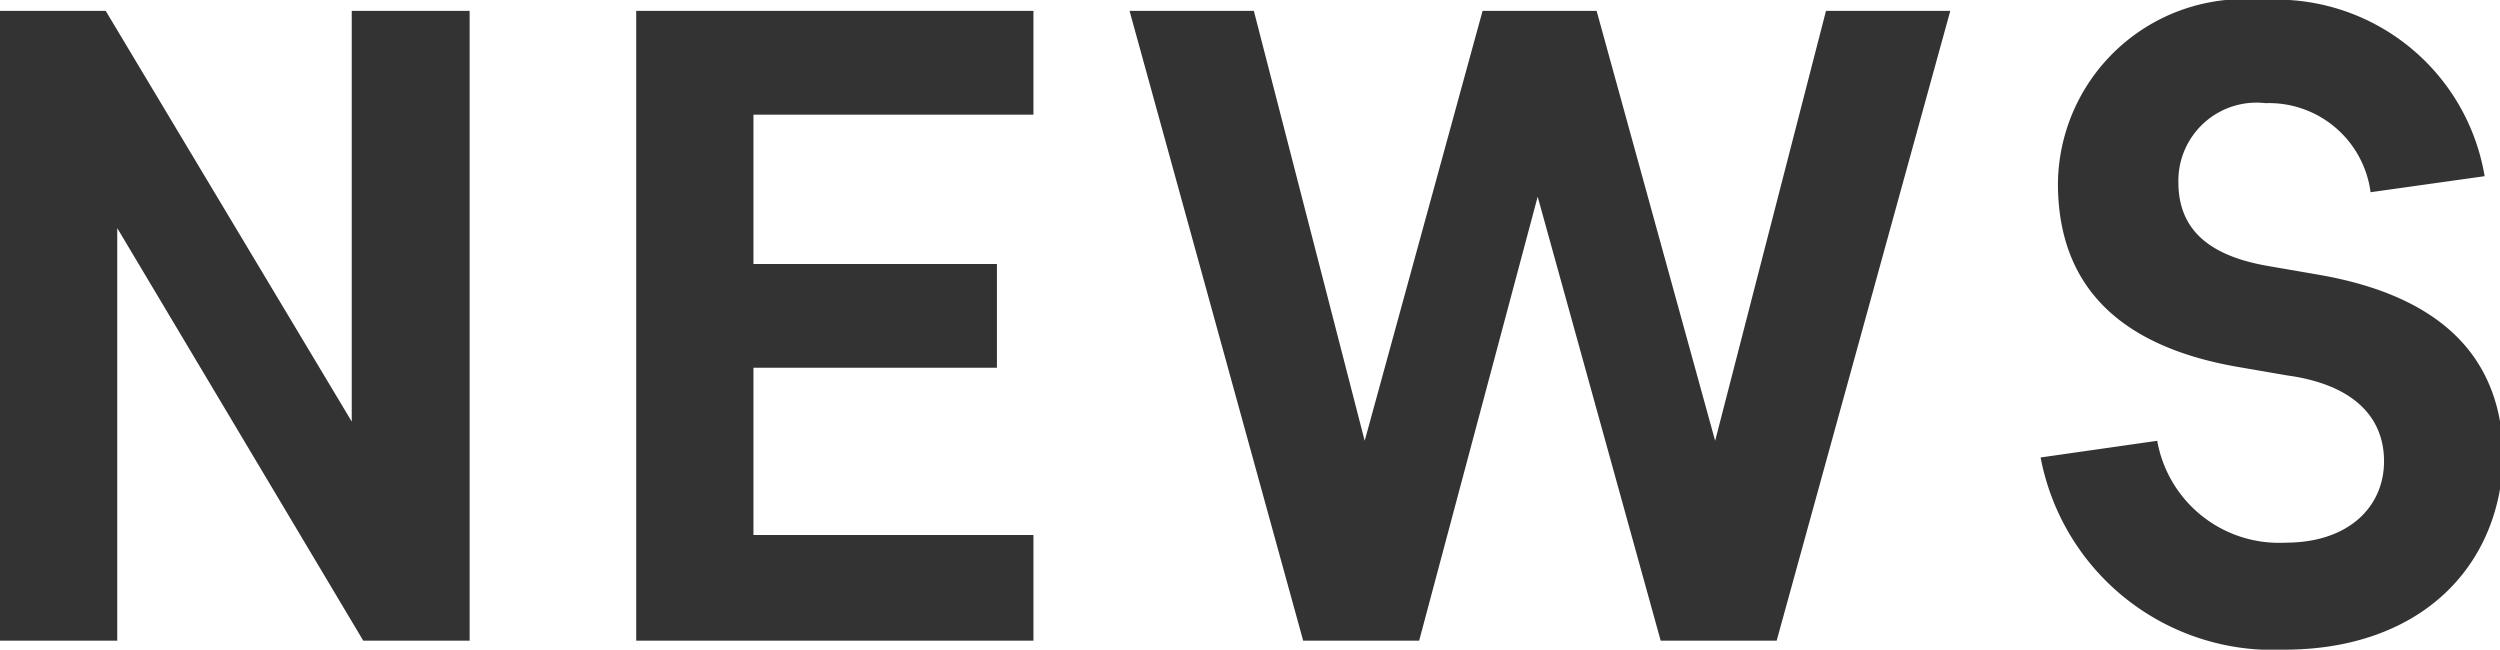
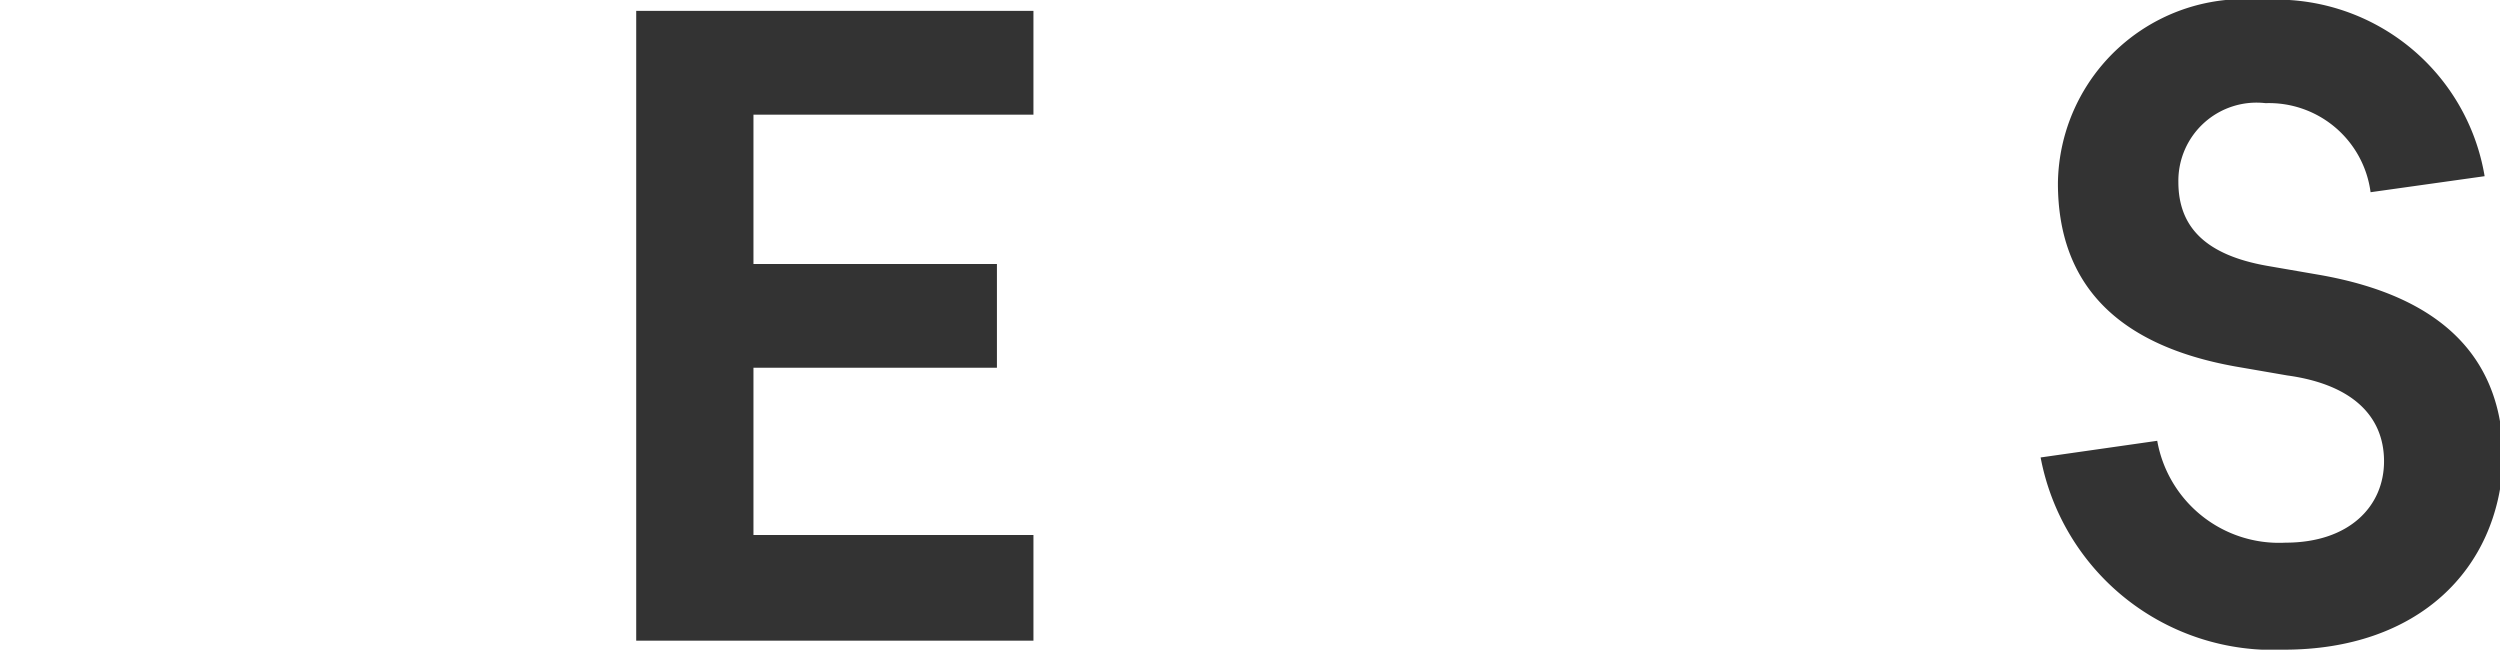
<svg xmlns="http://www.w3.org/2000/svg" viewBox="0 0 39.02 10.14">
  <defs>
    <style>.cls-1{fill:#333;}</style>
  </defs>
  <g id="レイヤー_2" data-name="レイヤー 2">
    <g id="レイヤー_1-2" data-name="レイヤー 1">
-       <path class="cls-1" d="M1.83,3.56V10H0V.17H1.65L5.49,6.58V.17H7.33V10H5.67Z" />
      <path class="cls-1" d="M9.93.17h6.2V1.79H11.76V4.12h3.8V5.74h-3.8V8.35h4.37V10H9.93Z" />
-       <path class="cls-1" d="M26.77,6.88,28.5.17h1.94L27.73,10H25.92L24,3.07,22.15,10H20.34L17.63.17h1.94L21.3,6.88,23.14.17h1.78Z" />
      <path class="cls-1" d="M35.65,10.14a3.69,3.69,0,0,1-3.8-3l1.82-.26a1.93,1.93,0,0,0,2,1.59c1,0,1.54-.57,1.54-1.27S36.72,6,35.7,5.86l-.81-.14c-1.84-.33-2.77-1.28-2.77-2.86A2.91,2.91,0,0,1,35.32,0a3.3,3.3,0,0,1,3.46,2.75L37,3a1.6,1.6,0,0,0-1.64-1.39A1.22,1.22,0,0,0,34,2.84c0,.7.42,1.14,1.39,1.31l.81.14c2,.35,2.87,1.37,2.87,2.88C39,8.9,37.73,10.14,35.65,10.14Z" />
    </g>
  </g>
</svg>